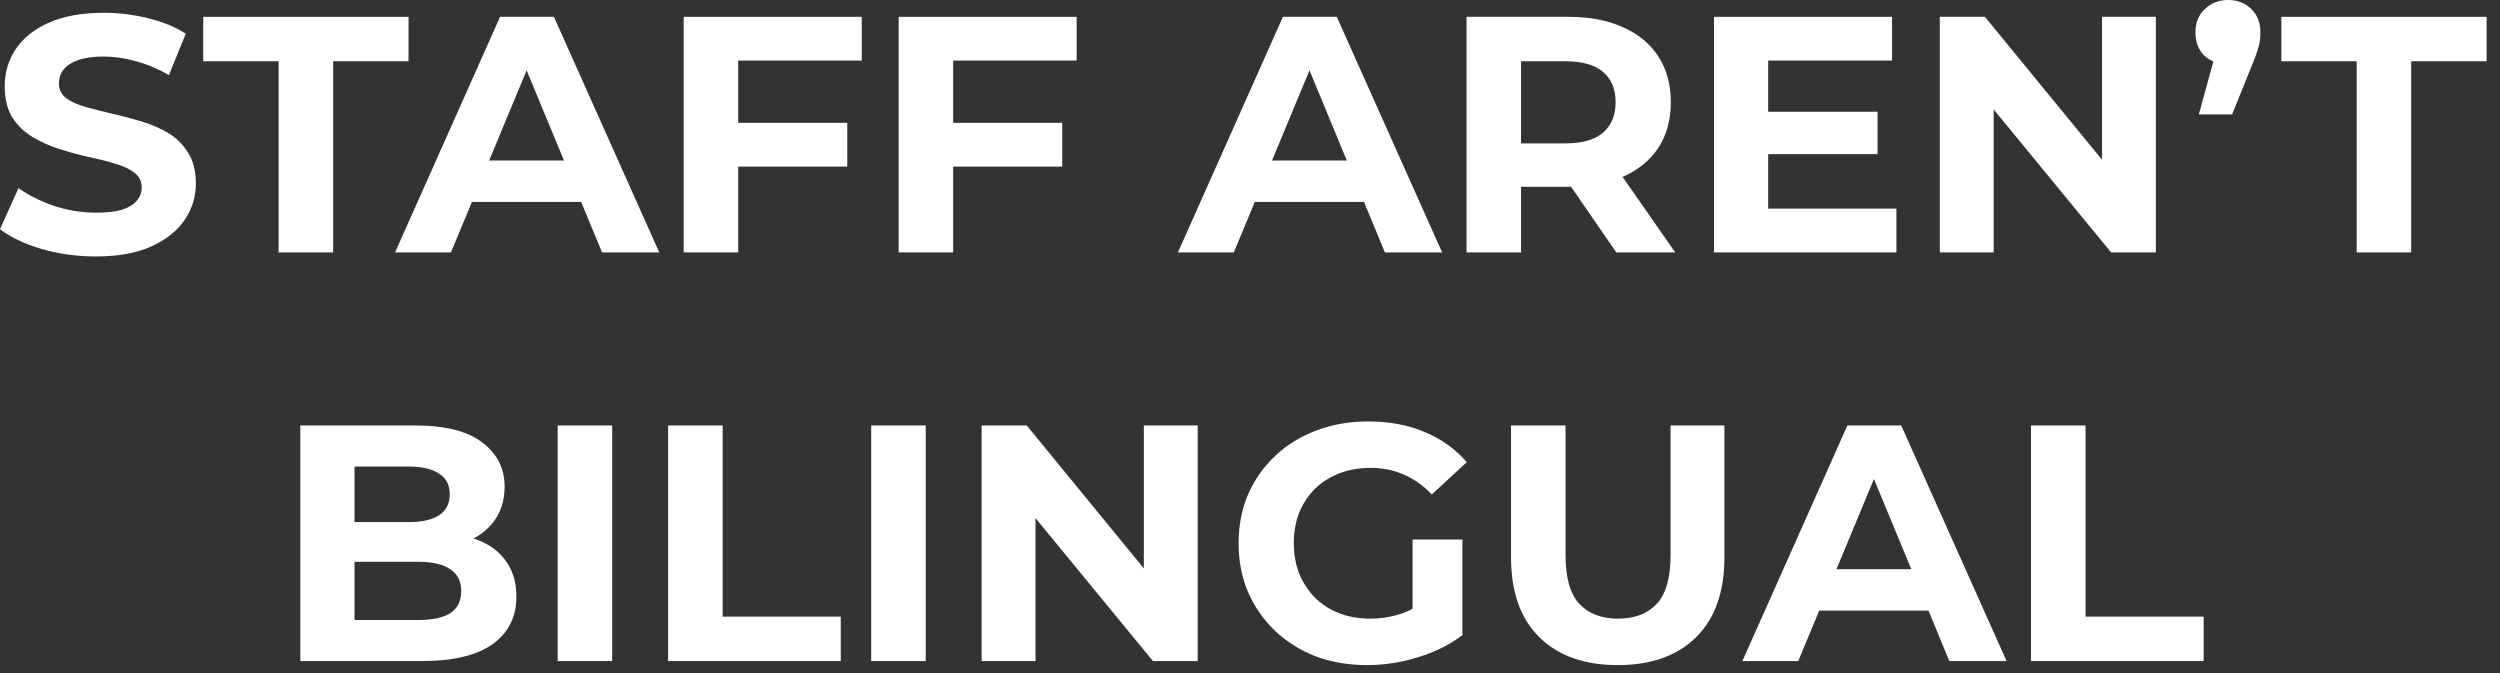
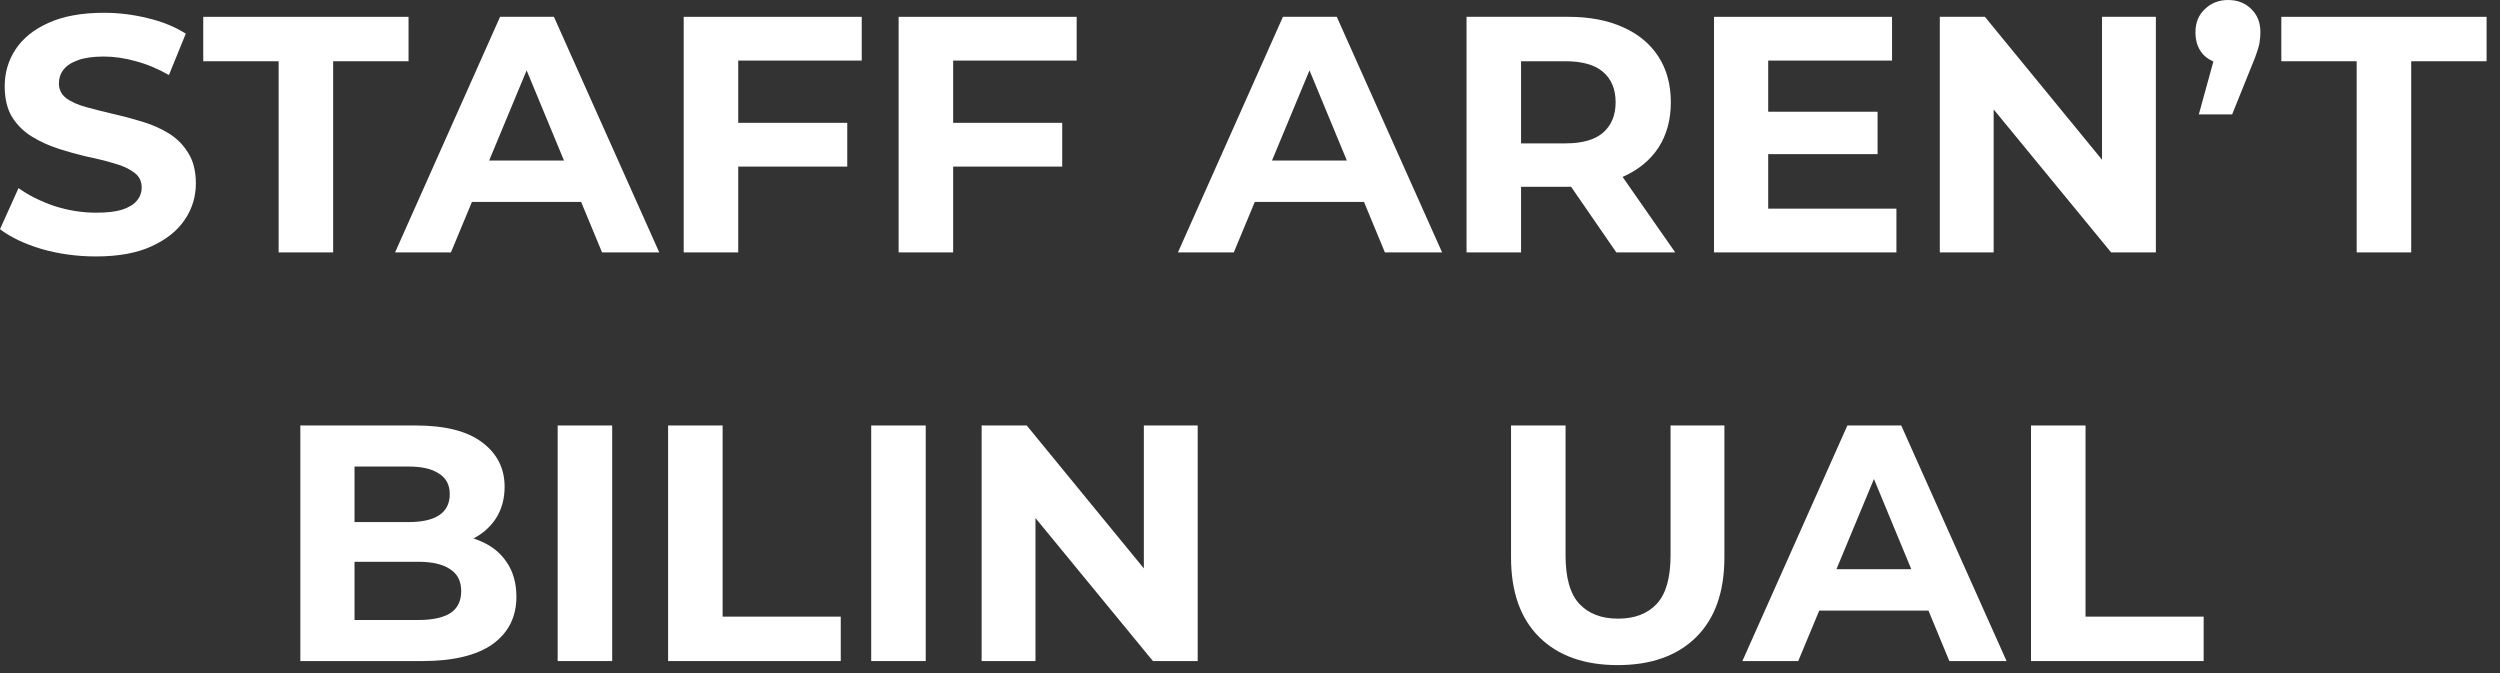
<svg xmlns="http://www.w3.org/2000/svg" fill="none" height="100%" overflow="visible" preserveAspectRatio="none" style="display: block;" viewBox="0 0 104 28" width="100%">
  <rect x="0" y="0" width="104" height="28" fill="#333333" stroke="none" />
  <g id="STAFF ARENT BILINGUAL">
    <path d="M84.49 27.5V17.7H86.758V25.652H91.672V27.5H84.49Z" fill="white" id="Vector" />
    <path d="M72.483 27.5L76.851 17.7H79.091L83.473 27.5H81.093L77.509 18.848H78.405L74.807 27.5H72.483ZM74.667 25.4L75.269 23.678H80.309L80.925 25.4H74.667Z" fill="white" id="Vector_2" />
    <path d="M67.297 27.668C65.906 27.668 64.819 27.281 64.035 26.506C63.251 25.731 62.859 24.625 62.859 23.188V17.7H65.127V23.104C65.127 24.037 65.318 24.709 65.701 25.12C66.084 25.531 66.62 25.736 67.311 25.736C68.002 25.736 68.538 25.531 68.921 25.12C69.304 24.709 69.495 24.037 69.495 23.104V17.7H71.735V23.188C71.735 24.625 71.343 25.731 70.559 26.506C69.775 27.281 68.688 27.668 67.297 27.668Z" fill="white" id="Vector_3" />
-     <path d="M56.874 27.668C56.1 27.668 55.386 27.547 54.732 27.304C54.088 27.052 53.524 26.697 53.038 26.24C52.562 25.783 52.189 25.246 51.918 24.63C51.657 24.014 51.526 23.337 51.526 22.6C51.526 21.863 51.657 21.186 51.918 20.57C52.189 19.954 52.567 19.417 53.052 18.96C53.538 18.503 54.107 18.153 54.76 17.91C55.414 17.658 56.132 17.532 56.916 17.532C57.784 17.532 58.564 17.677 59.254 17.966C59.954 18.255 60.542 18.675 61.018 19.226L59.562 20.57C59.208 20.197 58.82 19.921 58.4 19.744C57.98 19.557 57.523 19.464 57.028 19.464C56.552 19.464 56.118 19.539 55.726 19.688C55.334 19.837 54.994 20.052 54.704 20.332C54.424 20.612 54.205 20.943 54.046 21.326C53.897 21.709 53.822 22.133 53.822 22.6C53.822 23.057 53.897 23.477 54.046 23.86C54.205 24.243 54.424 24.579 54.704 24.868C54.994 25.148 55.33 25.363 55.712 25.512C56.104 25.661 56.534 25.736 57 25.736C57.448 25.736 57.882 25.666 58.302 25.526C58.732 25.377 59.147 25.129 59.548 24.784L60.836 26.422C60.304 26.823 59.684 27.131 58.974 27.346C58.274 27.561 57.574 27.668 56.874 27.668ZM58.764 26.128V22.446H60.836V26.422L58.764 26.128Z" fill="white" id="Vector_4" />
    <path d="M40.836 27.5V17.7H42.712L48.494 24.756H47.584V17.7H49.824V27.5H47.962L42.166 20.444H43.076V27.5H40.836Z" fill="white" id="Vector_5" />
    <path d="M36.242 27.5V17.7H38.51V27.5H36.242Z" fill="white" id="Vector_6" />
    <path d="M27.793 27.5V17.7H30.061V25.652H34.975V27.5H27.793Z" fill="white" id="Vector_7" />
    <path d="M23.199 27.5V17.7H25.467V27.5H23.199Z" fill="white" id="Vector_8" />
    <path d="M12.494 27.5V17.7H17.282C18.514 17.7 19.438 17.933 20.054 18.4C20.679 18.867 20.992 19.483 20.992 20.248C20.992 20.761 20.866 21.209 20.614 21.592C20.362 21.965 20.017 22.255 19.578 22.46C19.139 22.665 18.635 22.768 18.066 22.768L18.332 22.194C18.948 22.194 19.494 22.297 19.97 22.502C20.446 22.698 20.814 22.992 21.076 23.384C21.346 23.776 21.482 24.257 21.482 24.826C21.482 25.666 21.151 26.324 20.488 26.8C19.825 27.267 18.85 27.5 17.562 27.5H12.494ZM14.748 25.792H17.394C17.982 25.792 18.425 25.699 18.724 25.512C19.032 25.316 19.186 25.008 19.186 24.588C19.186 24.177 19.032 23.874 18.724 23.678C18.425 23.473 17.982 23.37 17.394 23.37H14.58V21.718H17.002C17.552 21.718 17.973 21.625 18.262 21.438C18.561 21.242 18.71 20.948 18.71 20.556C18.71 20.173 18.561 19.889 18.262 19.702C17.973 19.506 17.552 19.408 17.002 19.408H14.748V25.792Z" fill="white" id="Vector_9" />
    <path d="M98.038 10.5V2.548H94.903V0.7H103.442V2.548H100.306V10.5H98.038Z" fill="white" id="Vector_10" />
    <path d="M91.471 4.76L92.395 1.4L92.703 2.674C92.301 2.674 91.97 2.557 91.709 2.324C91.457 2.081 91.331 1.755 91.331 1.344C91.331 0.943 91.461 0.621 91.723 0.378C91.984 0.126 92.306 4.57764e-05 92.689 4.57764e-05C93.081 4.57764e-05 93.403 0.126 93.655 0.378C93.907 0.621 94.033 0.943 94.033 1.344C94.033 1.465 94.023 1.587 94.005 1.708C93.995 1.82 93.963 1.955 93.907 2.114C93.86 2.273 93.781 2.483 93.669 2.744L92.857 4.76H91.471Z" fill="white" id="Vector_11" />
    <path d="M80.696 10.5V0.7H82.572L88.354 7.756H87.444V0.7H89.684V10.5H87.822L82.026 3.444H82.936V10.5H80.696Z" fill="white" id="Vector_12" />
    <path d="M73.389 4.648H78.107V6.412H73.389V4.648ZM73.557 8.68H78.891V10.5H71.303V0.7H78.709V2.52H73.557V8.68Z" fill="white" id="Vector_13" />
    <path d="M61.008 10.5V0.7H65.251C66.128 0.7 66.884 0.845 67.519 1.134C68.153 1.414 68.643 1.82 68.989 2.352C69.334 2.884 69.507 3.519 69.507 4.256C69.507 4.984 69.334 5.614 68.989 6.146C68.643 6.669 68.153 7.07 67.519 7.35C66.884 7.63 66.128 7.77 65.251 7.77H62.269L63.276 6.776V10.5H61.008ZM67.239 10.5L64.788 6.944H67.21L69.689 10.5H67.239ZM63.276 7.028L62.269 5.964H65.124C65.825 5.964 66.347 5.815 66.692 5.516C67.038 5.208 67.21 4.788 67.21 4.256C67.21 3.715 67.038 3.295 66.692 2.996C66.347 2.697 65.825 2.548 65.124 2.548H62.269L63.276 1.47V7.028Z" fill="white" id="Vector_14" />
    <path d="M49.002 10.5L53.37 0.7H55.61L59.992 10.5H57.612L54.028 1.848H54.924L51.326 10.5H49.002ZM51.186 8.4L51.788 6.678H56.828L57.444 8.4H51.186Z" fill="white" id="Vector_15" />
    <path d="M39.483 5.11H44.188V6.93H39.483V5.11ZM39.651 10.5H37.383V0.7H44.789V2.52H39.651V10.5Z" fill="white" id="Vector_16" />
    <path d="M30.542 5.11H35.246V6.93H30.542V5.11ZM30.71 10.5H28.442V0.7H35.848V2.52H30.71V10.5Z" fill="white" id="Vector_17" />
    <path d="M16.435 10.5L20.803 0.7H23.043L27.425 10.5H25.045L21.461 1.848H22.357L18.759 10.5H16.435ZM18.619 8.4L19.221 6.678H24.261L24.877 8.4H18.619Z" fill="white" id="Vector_18" />
    <path d="M11.591 10.5V2.548H8.455V0.7H16.995V2.548H13.859V10.5H11.591Z" fill="white" id="Vector_19" />
    <path d="M3.99 10.668C3.206 10.668 2.455 10.565 1.736 10.36C1.018 10.145 0.439 9.87 0 9.534L0.77 7.826C1.19 8.125 1.685 8.372 2.254 8.568C2.833 8.755 3.416 8.848 4.004 8.848C4.452 8.848 4.812 8.806 5.082 8.722C5.362 8.629 5.568 8.503 5.698 8.344C5.829 8.185 5.894 8.003 5.894 7.798C5.894 7.537 5.792 7.331 5.586 7.182C5.381 7.023 5.11 6.897 4.774 6.804C4.438 6.701 4.065 6.608 3.654 6.524C3.253 6.431 2.847 6.319 2.436 6.188C2.035 6.057 1.666 5.889 1.33 5.684C0.994 5.479 0.719 5.208 0.504 4.872C0.299 4.536 0.196 4.107 0.196 3.584C0.196 3.024 0.346 2.515 0.644 2.058C0.952 1.591 1.41 1.223 2.016 0.952C2.632 0.672 3.402 0.532 4.326 0.532C4.942 0.532 5.549 0.607 6.146 0.756C6.744 0.896 7.271 1.111 7.728 1.4L7.028 3.122C6.571 2.861 6.114 2.669 5.656 2.548C5.199 2.417 4.751 2.352 4.312 2.352C3.874 2.352 3.514 2.403 3.234 2.506C2.954 2.609 2.754 2.744 2.632 2.912C2.511 3.071 2.45 3.257 2.45 3.472C2.45 3.724 2.553 3.929 2.758 4.088C2.964 4.237 3.234 4.359 3.57 4.452C3.906 4.545 4.275 4.639 4.676 4.732C5.087 4.825 5.493 4.933 5.894 5.054C6.305 5.175 6.678 5.339 7.014 5.544C7.35 5.749 7.621 6.02 7.826 6.356C8.041 6.692 8.148 7.117 8.148 7.63C8.148 8.181 7.994 8.685 7.686 9.142C7.378 9.599 6.916 9.968 6.3 10.248C5.694 10.528 4.924 10.668 3.99 10.668Z" fill="white" id="Vector_20" />
  </g>
</svg>